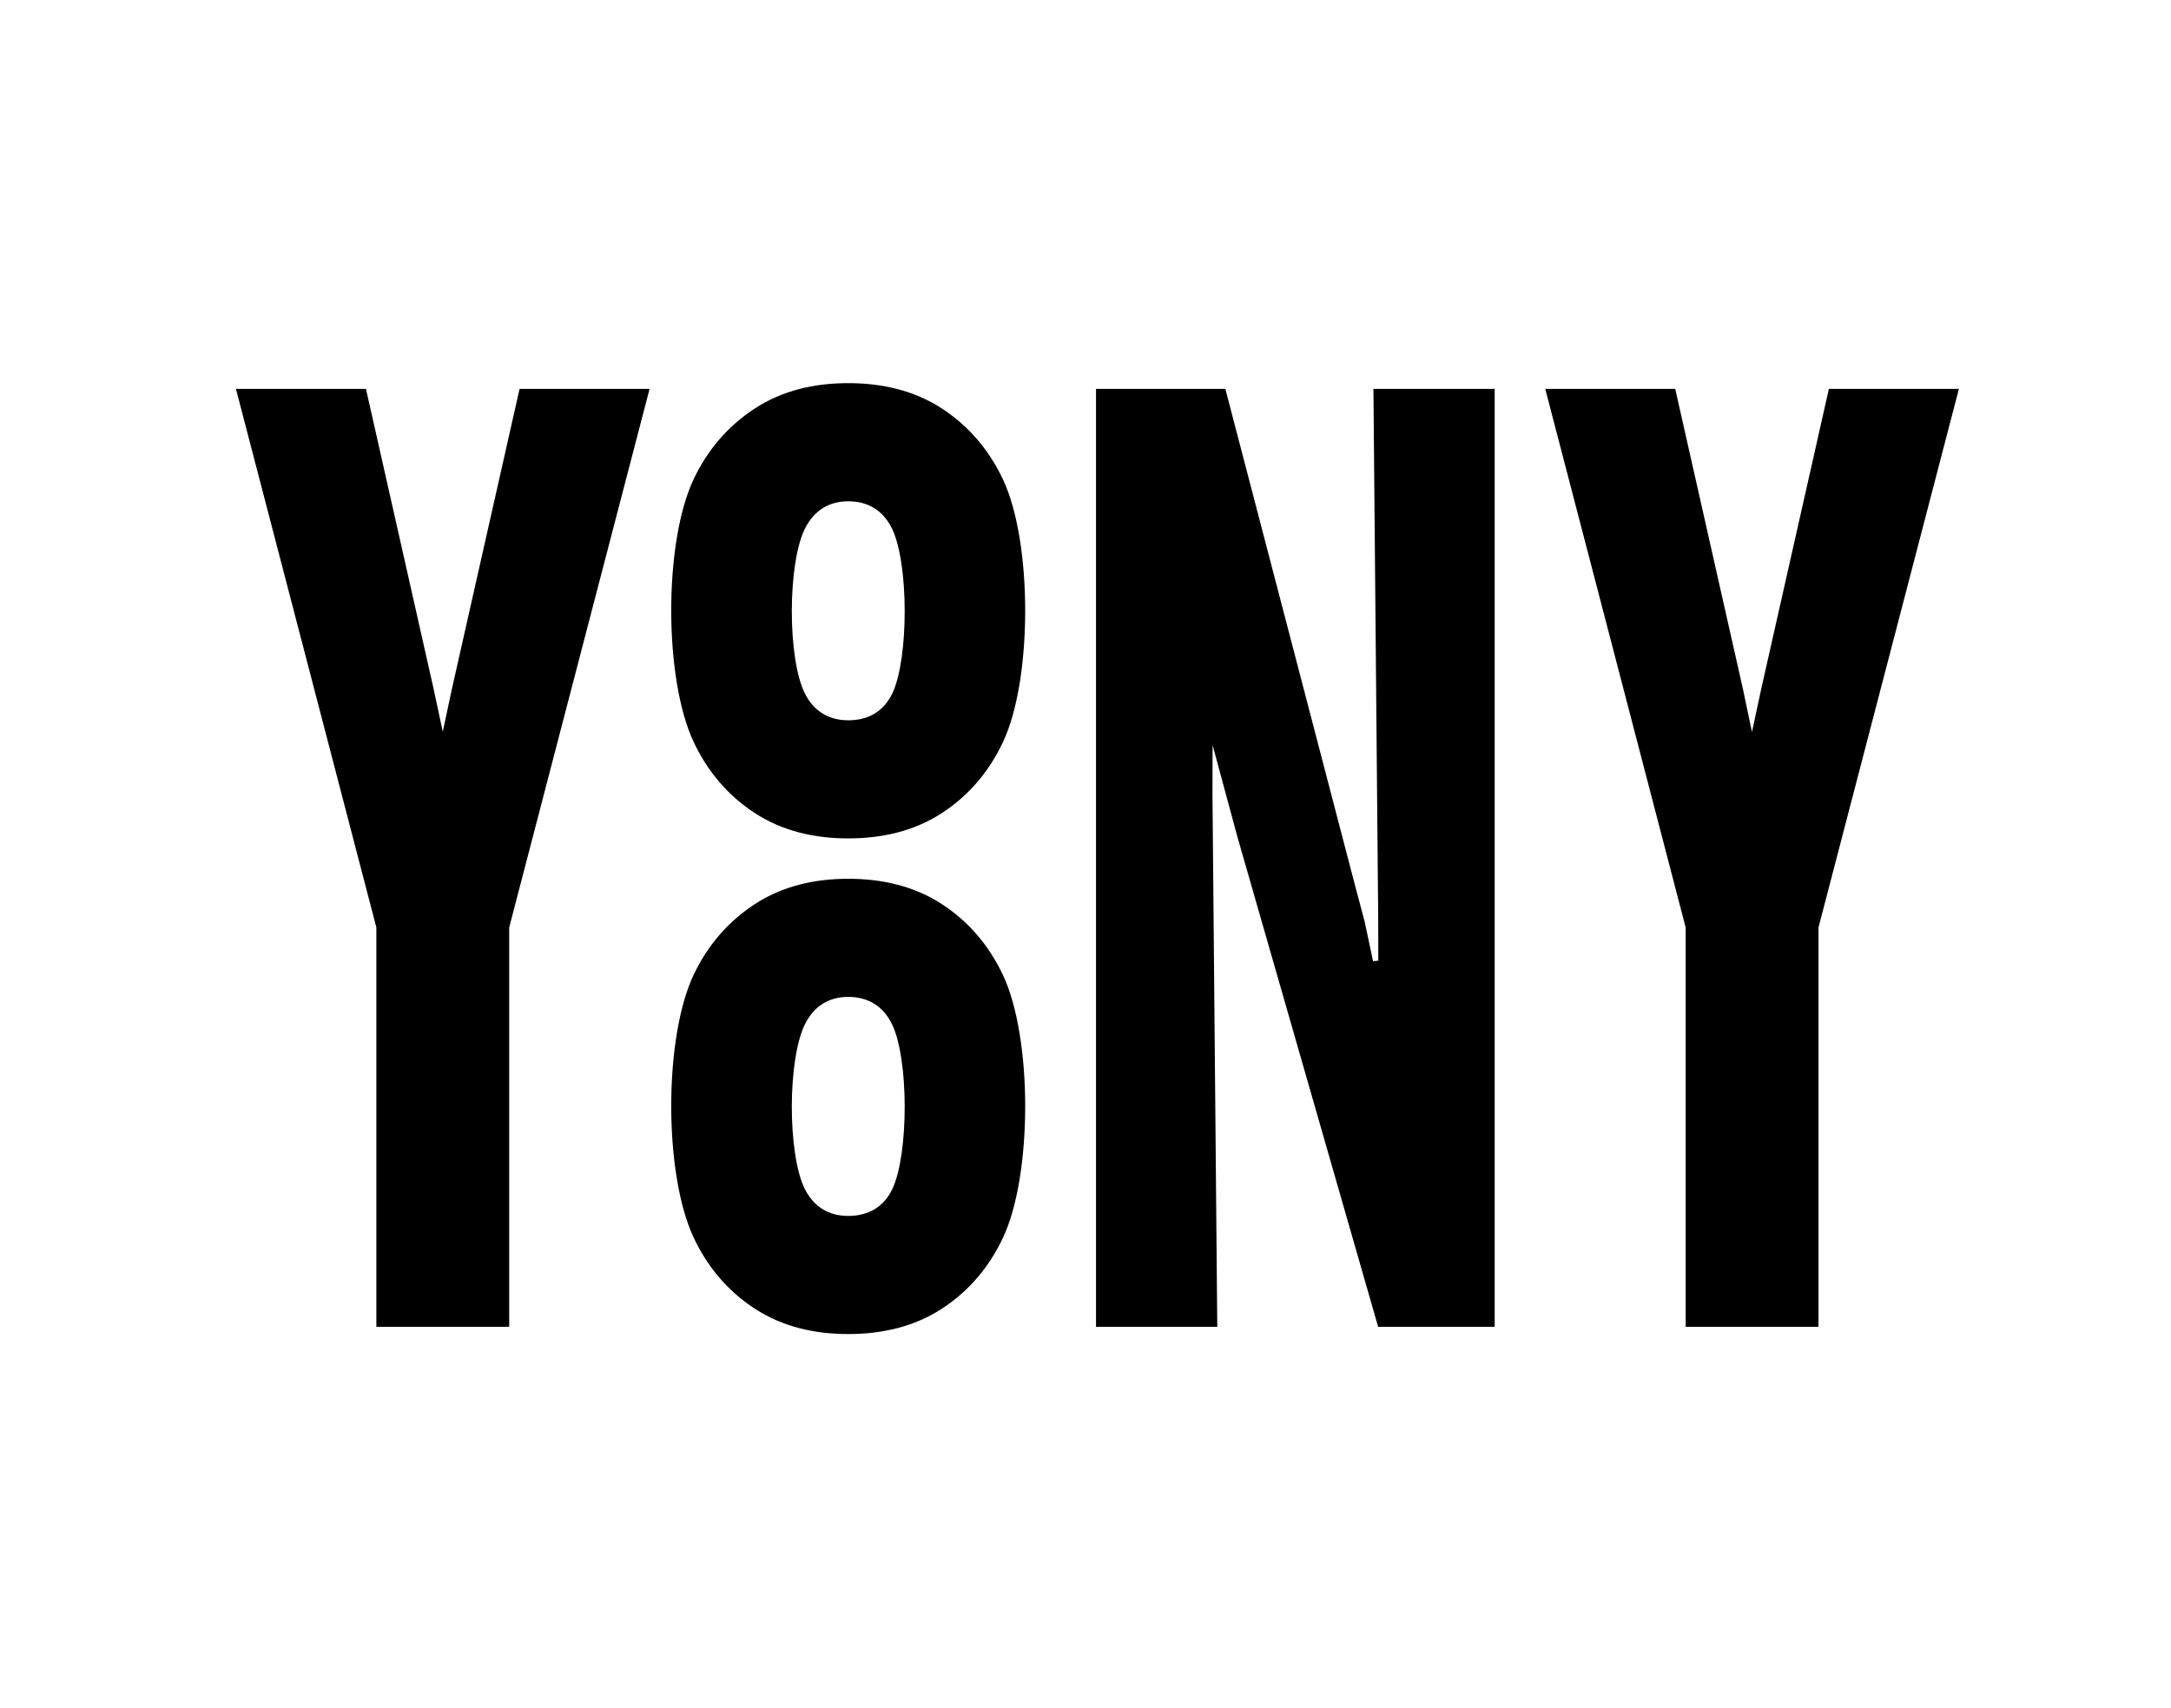
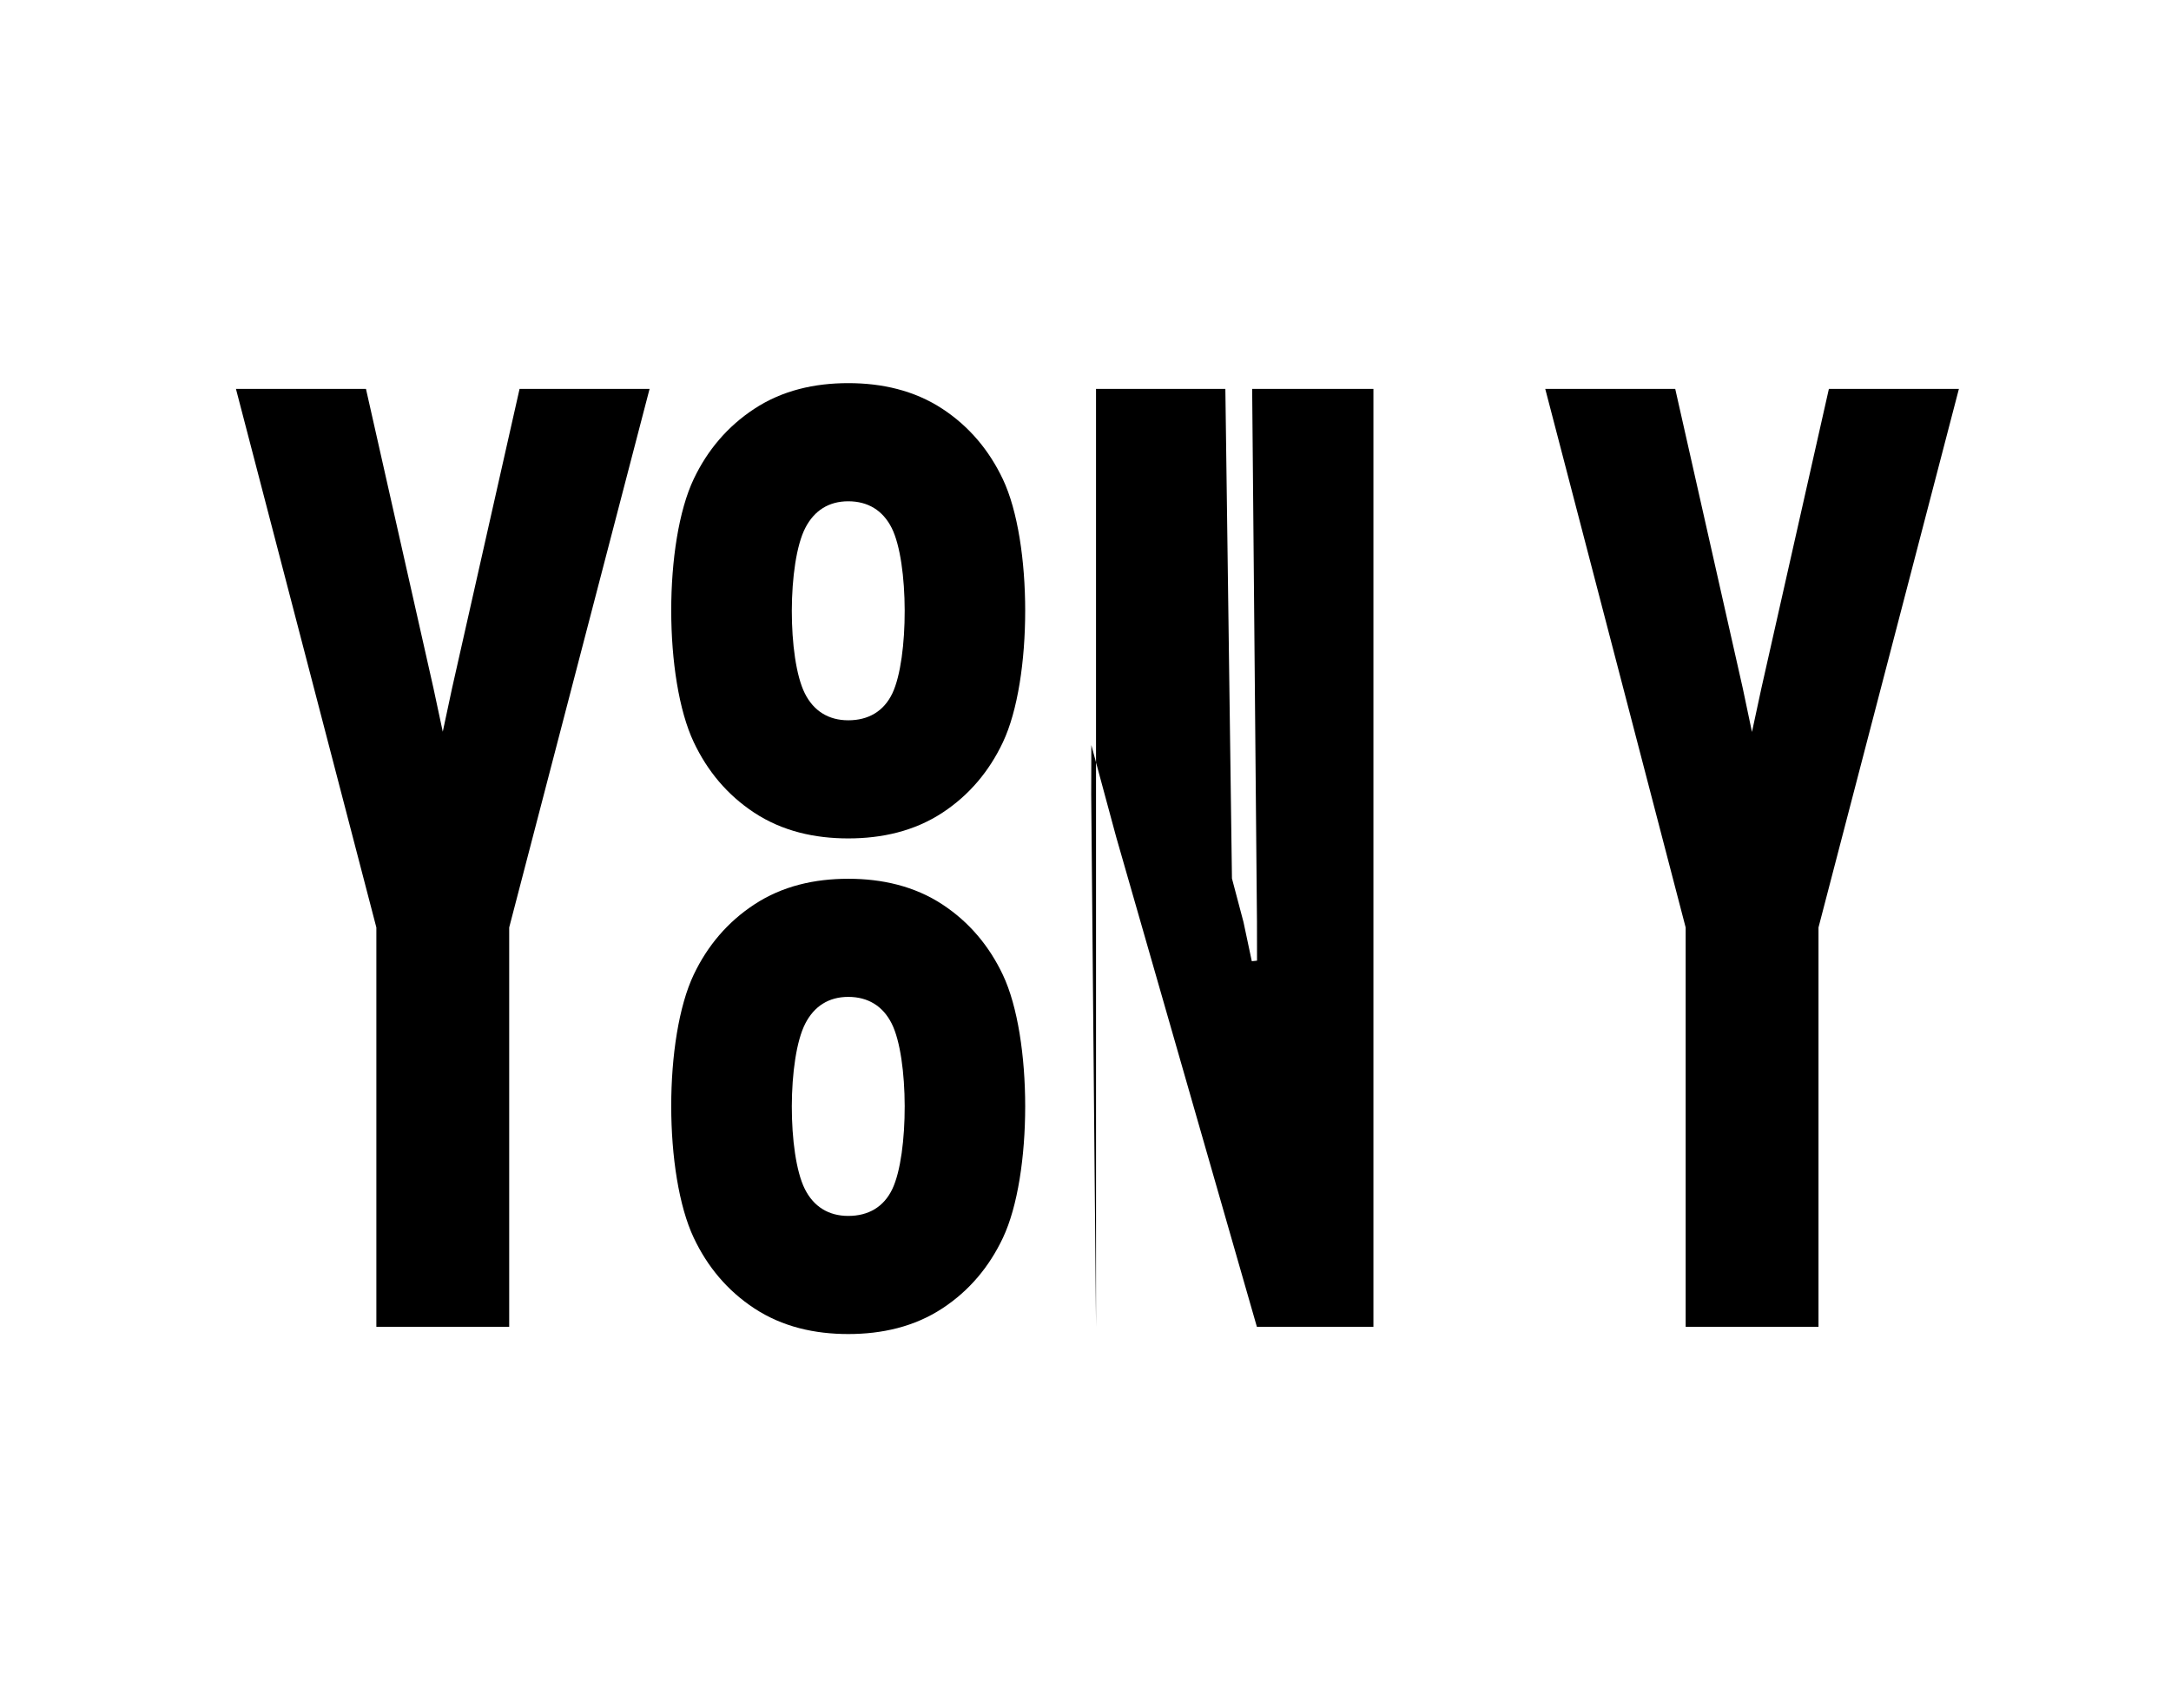
<svg xmlns="http://www.w3.org/2000/svg" version="1.1" x="0px" y="0px" viewBox="0 0 714.36 562.09" style="enable-background:new 0 0 714.36 562.09;" xml:space="preserve">
  <style type="text/css">
	.st0{fill-rule:evenodd;clip-rule:evenodd;}
</style>
  <g id="background">
</g>
  <g id="cut">
</g>
  <g id="Content">
-     <path class="st0" d="M213.74,127.98h-42.78l-22.21,98.49l-3.06,14.32l-3.06-14.32l-22.21-98.49H77.64l46.2,177.23v131.41h43.71   V305.2L213.74,127.98z M279.12,237.03c-6.48,0-11.39-3.06-14.29-8.85c-5.75-11.47-5.73-43.07,0.16-54.47   c2.93-5.68,7.7-8.75,14.13-8.75c6.47,0,11.38,2.99,14.29,8.78c5.68,11.32,5.64,42.93,0.24,54.38   C290.81,234.12,285.68,237.03,279.12,237.03z M228.29,157.58c-9.93,20.84-9.87,65.82,0,86.68c4.5,9.51,11.04,17.34,19.85,23.15   c9.3,6.13,19.94,8.49,30.97,8.49c11.03,0,21.74-2.36,31.04-8.49c8.81-5.8,15.35-13.63,19.85-23.15c9.78-20.67,9.78-65.87,0-86.54   c-4.5-9.51-11.05-17.35-19.85-23.15c-9.3-6.12-20.01-8.49-31.04-8.49c-11.03,0-21.68,2.36-30.97,8.49   C239.36,140.36,232.81,148.11,228.29,157.58z M279.12,328.05c6.47,0,11.38,2.99,14.29,8.78c5.68,11.32,5.64,42.93,0.24,54.38   c-2.83,6.01-7.96,8.92-14.53,8.92c-6.48,0-11.39-3.06-14.29-8.85c-5.75-11.47-5.73-43.07,0.16-54.48   C267.92,331.12,272.69,328.05,279.12,328.05z M279.12,289.18c-11.03,0-21.68,2.36-30.97,8.49c-8.78,5.78-15.34,13.54-19.86,23.01   c-9.93,20.84-9.87,65.82,0,86.68c4.5,9.51,11.04,17.34,19.85,23.15c9.3,6.13,19.94,8.49,30.97,8.49c11.03,0,21.74-2.36,31.04-8.49   c8.81-5.8,15.35-13.63,19.85-23.15c9.78-20.67,9.78-65.87,0-86.54c-4.5-9.51-11.05-17.35-19.85-23.15   C300.86,291.55,290.14,289.18,279.12,289.18z M360.64,127.98v308.64h39.9l-1.58-175.24l0.04-16.2l8.19,30.3l46.28,161.13h38.35   V127.98h-39.9l1.58,175.23l0.02,12.92l-1.72,0.18l-2.73-12.87l-3.8-14.36L403.2,127.98H360.64z M508.46,127.98l46.2,177.23v131.41   h43.71V305.2l46.2-177.23h-42.78l-22.22,98.54l-3.09,14.36l-3.02-14.35l-22.23-98.54H508.46z" />
+     <path class="st0" d="M213.74,127.98h-42.78l-22.21,98.49l-3.06,14.32l-3.06-14.32l-22.21-98.49H77.64l46.2,177.23v131.41h43.71   V305.2L213.74,127.98z M279.12,237.03c-6.48,0-11.39-3.06-14.29-8.85c-5.75-11.47-5.73-43.07,0.16-54.47   c2.93-5.68,7.7-8.75,14.13-8.75c6.47,0,11.38,2.99,14.29,8.78c5.68,11.32,5.64,42.93,0.24,54.38   C290.81,234.12,285.68,237.03,279.12,237.03z M228.29,157.58c-9.93,20.84-9.87,65.82,0,86.68c4.5,9.51,11.04,17.34,19.85,23.15   c9.3,6.13,19.94,8.49,30.97,8.49c11.03,0,21.74-2.36,31.04-8.49c8.81-5.8,15.35-13.63,19.85-23.15c9.78-20.67,9.78-65.87,0-86.54   c-4.5-9.51-11.05-17.35-19.85-23.15c-9.3-6.12-20.01-8.49-31.04-8.49c-11.03,0-21.68,2.36-30.97,8.49   C239.36,140.36,232.81,148.11,228.29,157.58z M279.12,328.05c6.47,0,11.38,2.99,14.29,8.78c5.68,11.32,5.64,42.93,0.24,54.38   c-2.83,6.01-7.96,8.92-14.53,8.92c-6.48,0-11.39-3.06-14.29-8.85c-5.75-11.47-5.73-43.07,0.16-54.48   C267.92,331.12,272.69,328.05,279.12,328.05z M279.12,289.18c-11.03,0-21.68,2.36-30.97,8.49c-8.78,5.78-15.34,13.54-19.86,23.01   c-9.93,20.84-9.87,65.82,0,86.68c4.5,9.51,11.04,17.34,19.85,23.15c9.3,6.13,19.94,8.49,30.97,8.49c11.03,0,21.74-2.36,31.04-8.49   c8.81-5.8,15.35-13.63,19.85-23.15c9.78-20.67,9.78-65.87,0-86.54c-4.5-9.51-11.05-17.35-19.85-23.15   C300.86,291.55,290.14,289.18,279.12,289.18z M360.64,127.98v308.64l-1.58-175.24l0.04-16.2l8.19,30.3l46.28,161.13h38.35   V127.98h-39.9l1.58,175.23l0.02,12.92l-1.72,0.18l-2.73-12.87l-3.8-14.36L403.2,127.98H360.64z M508.46,127.98l46.2,177.23v131.41   h43.71V305.2l46.2-177.23h-42.78l-22.22,98.54l-3.09,14.36l-3.02-14.35l-22.23-98.54H508.46z" />
  </g>
</svg>